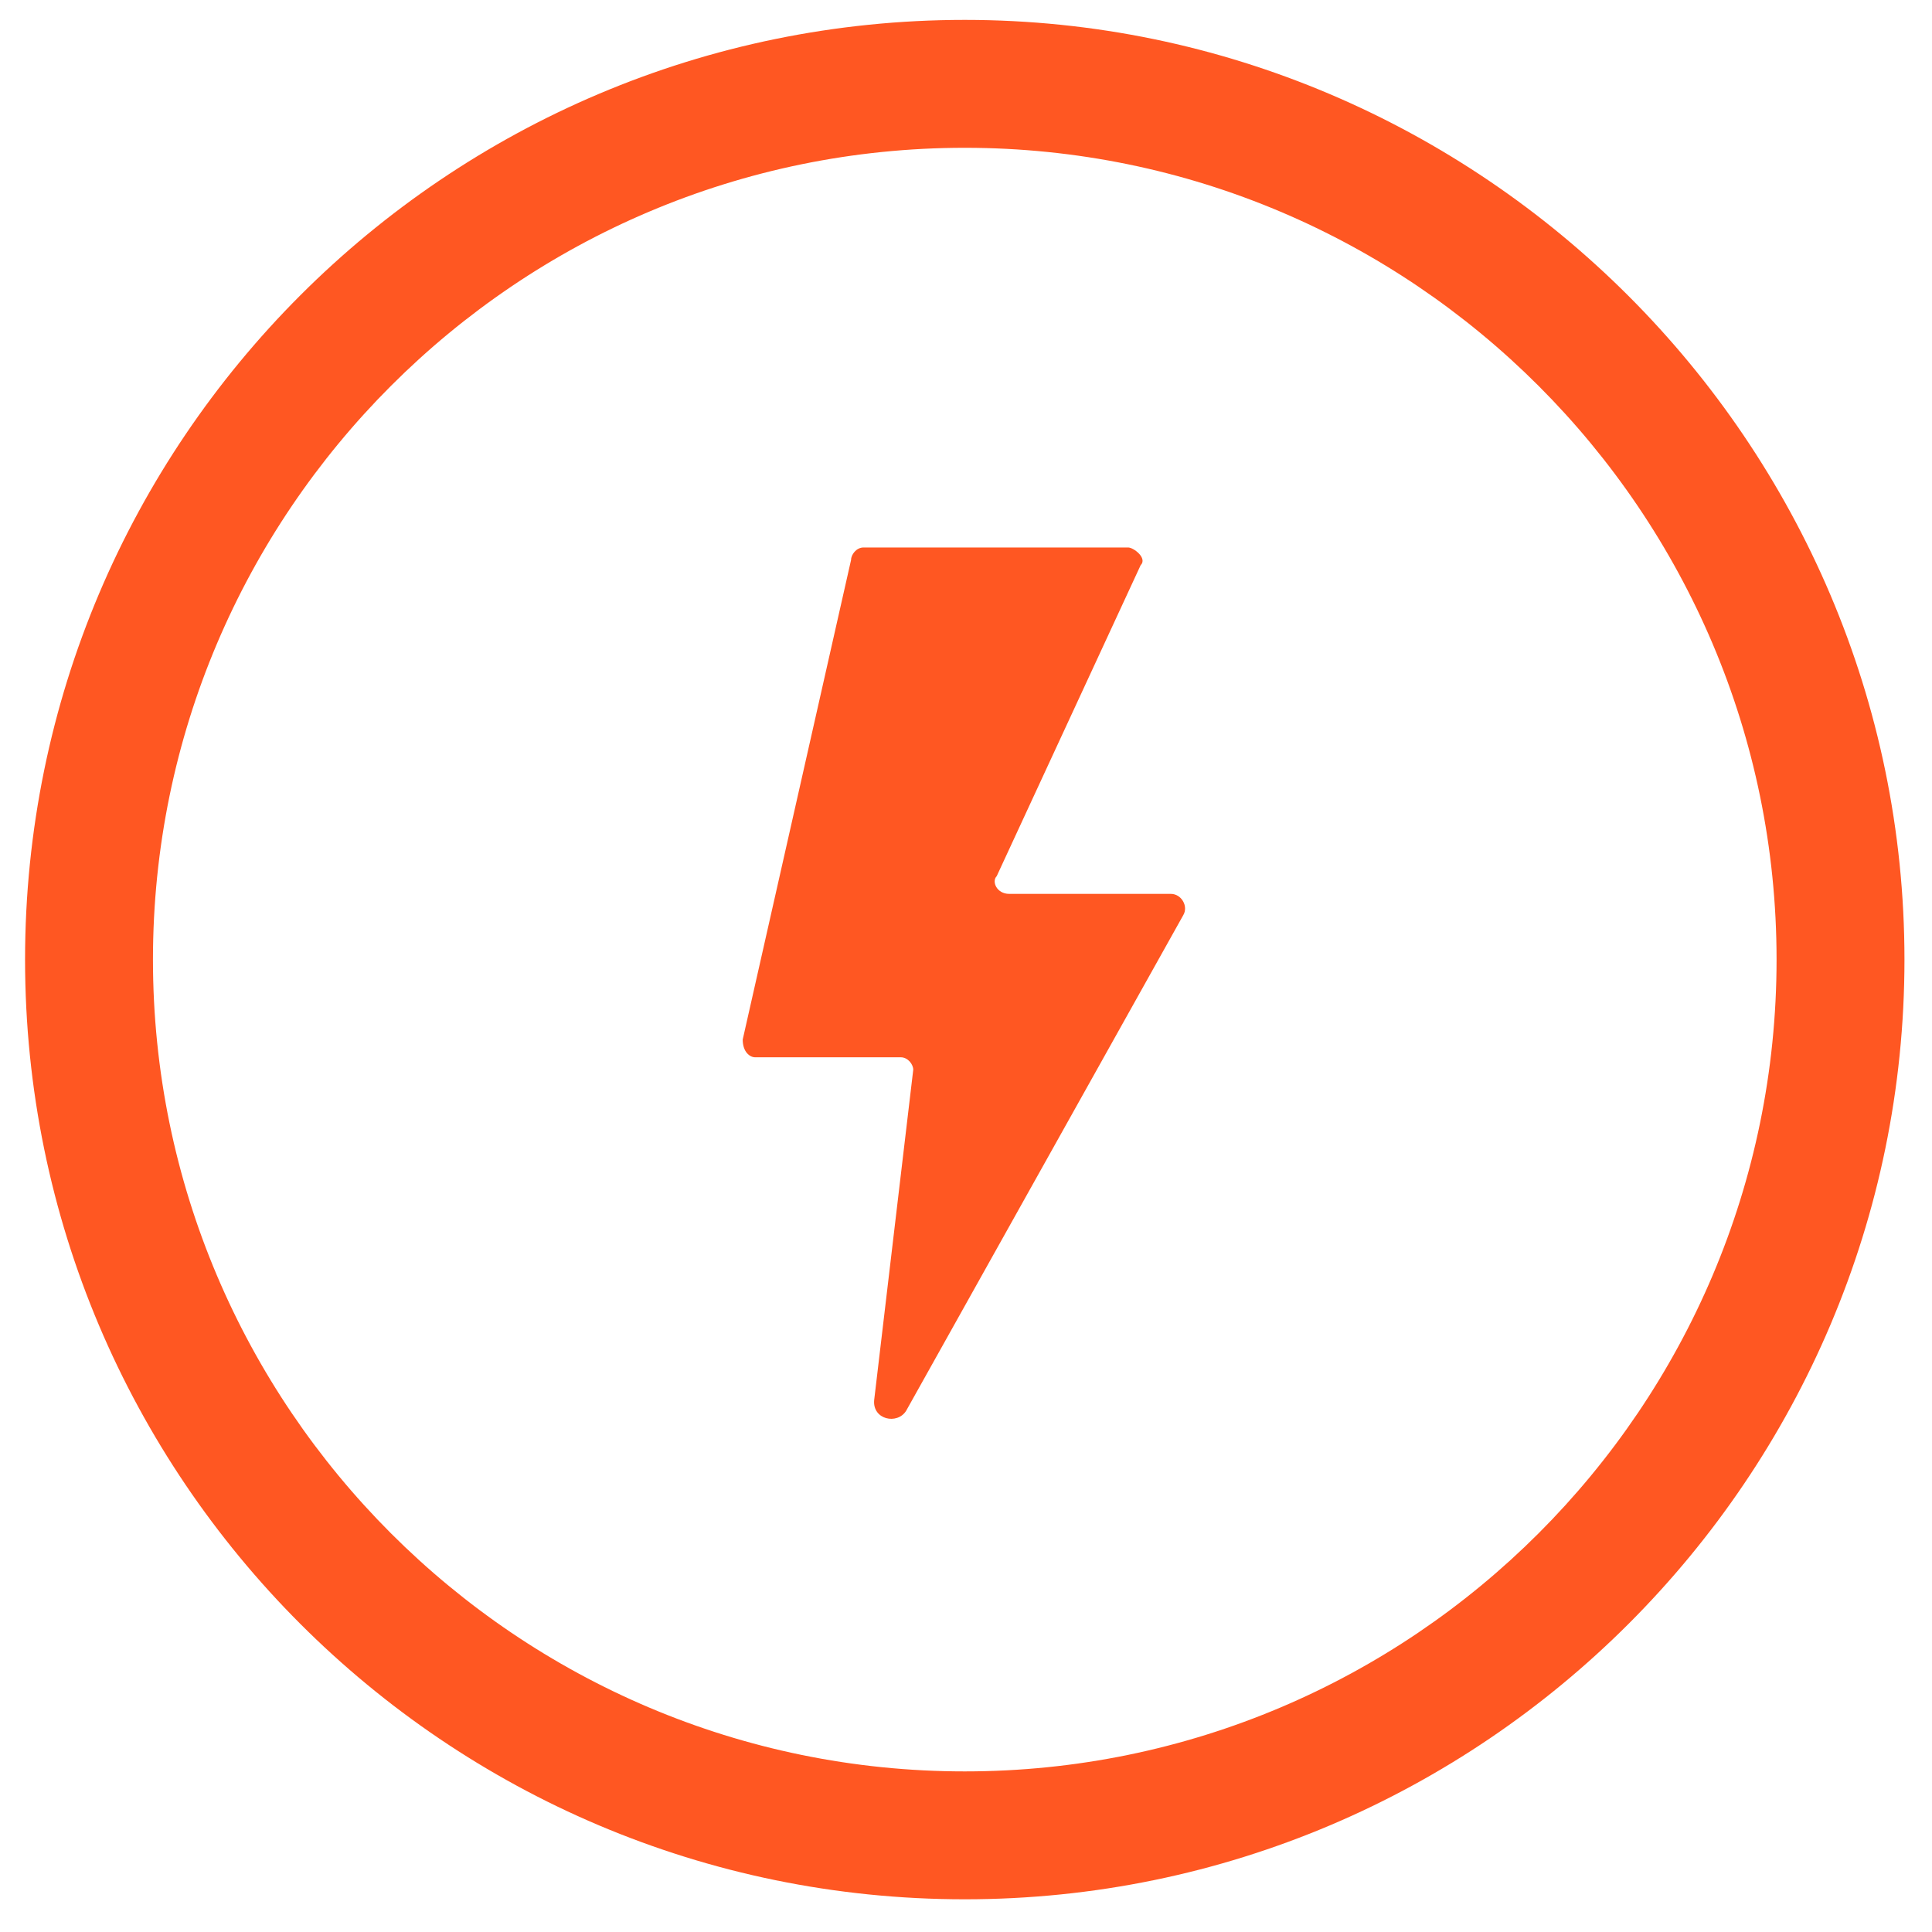
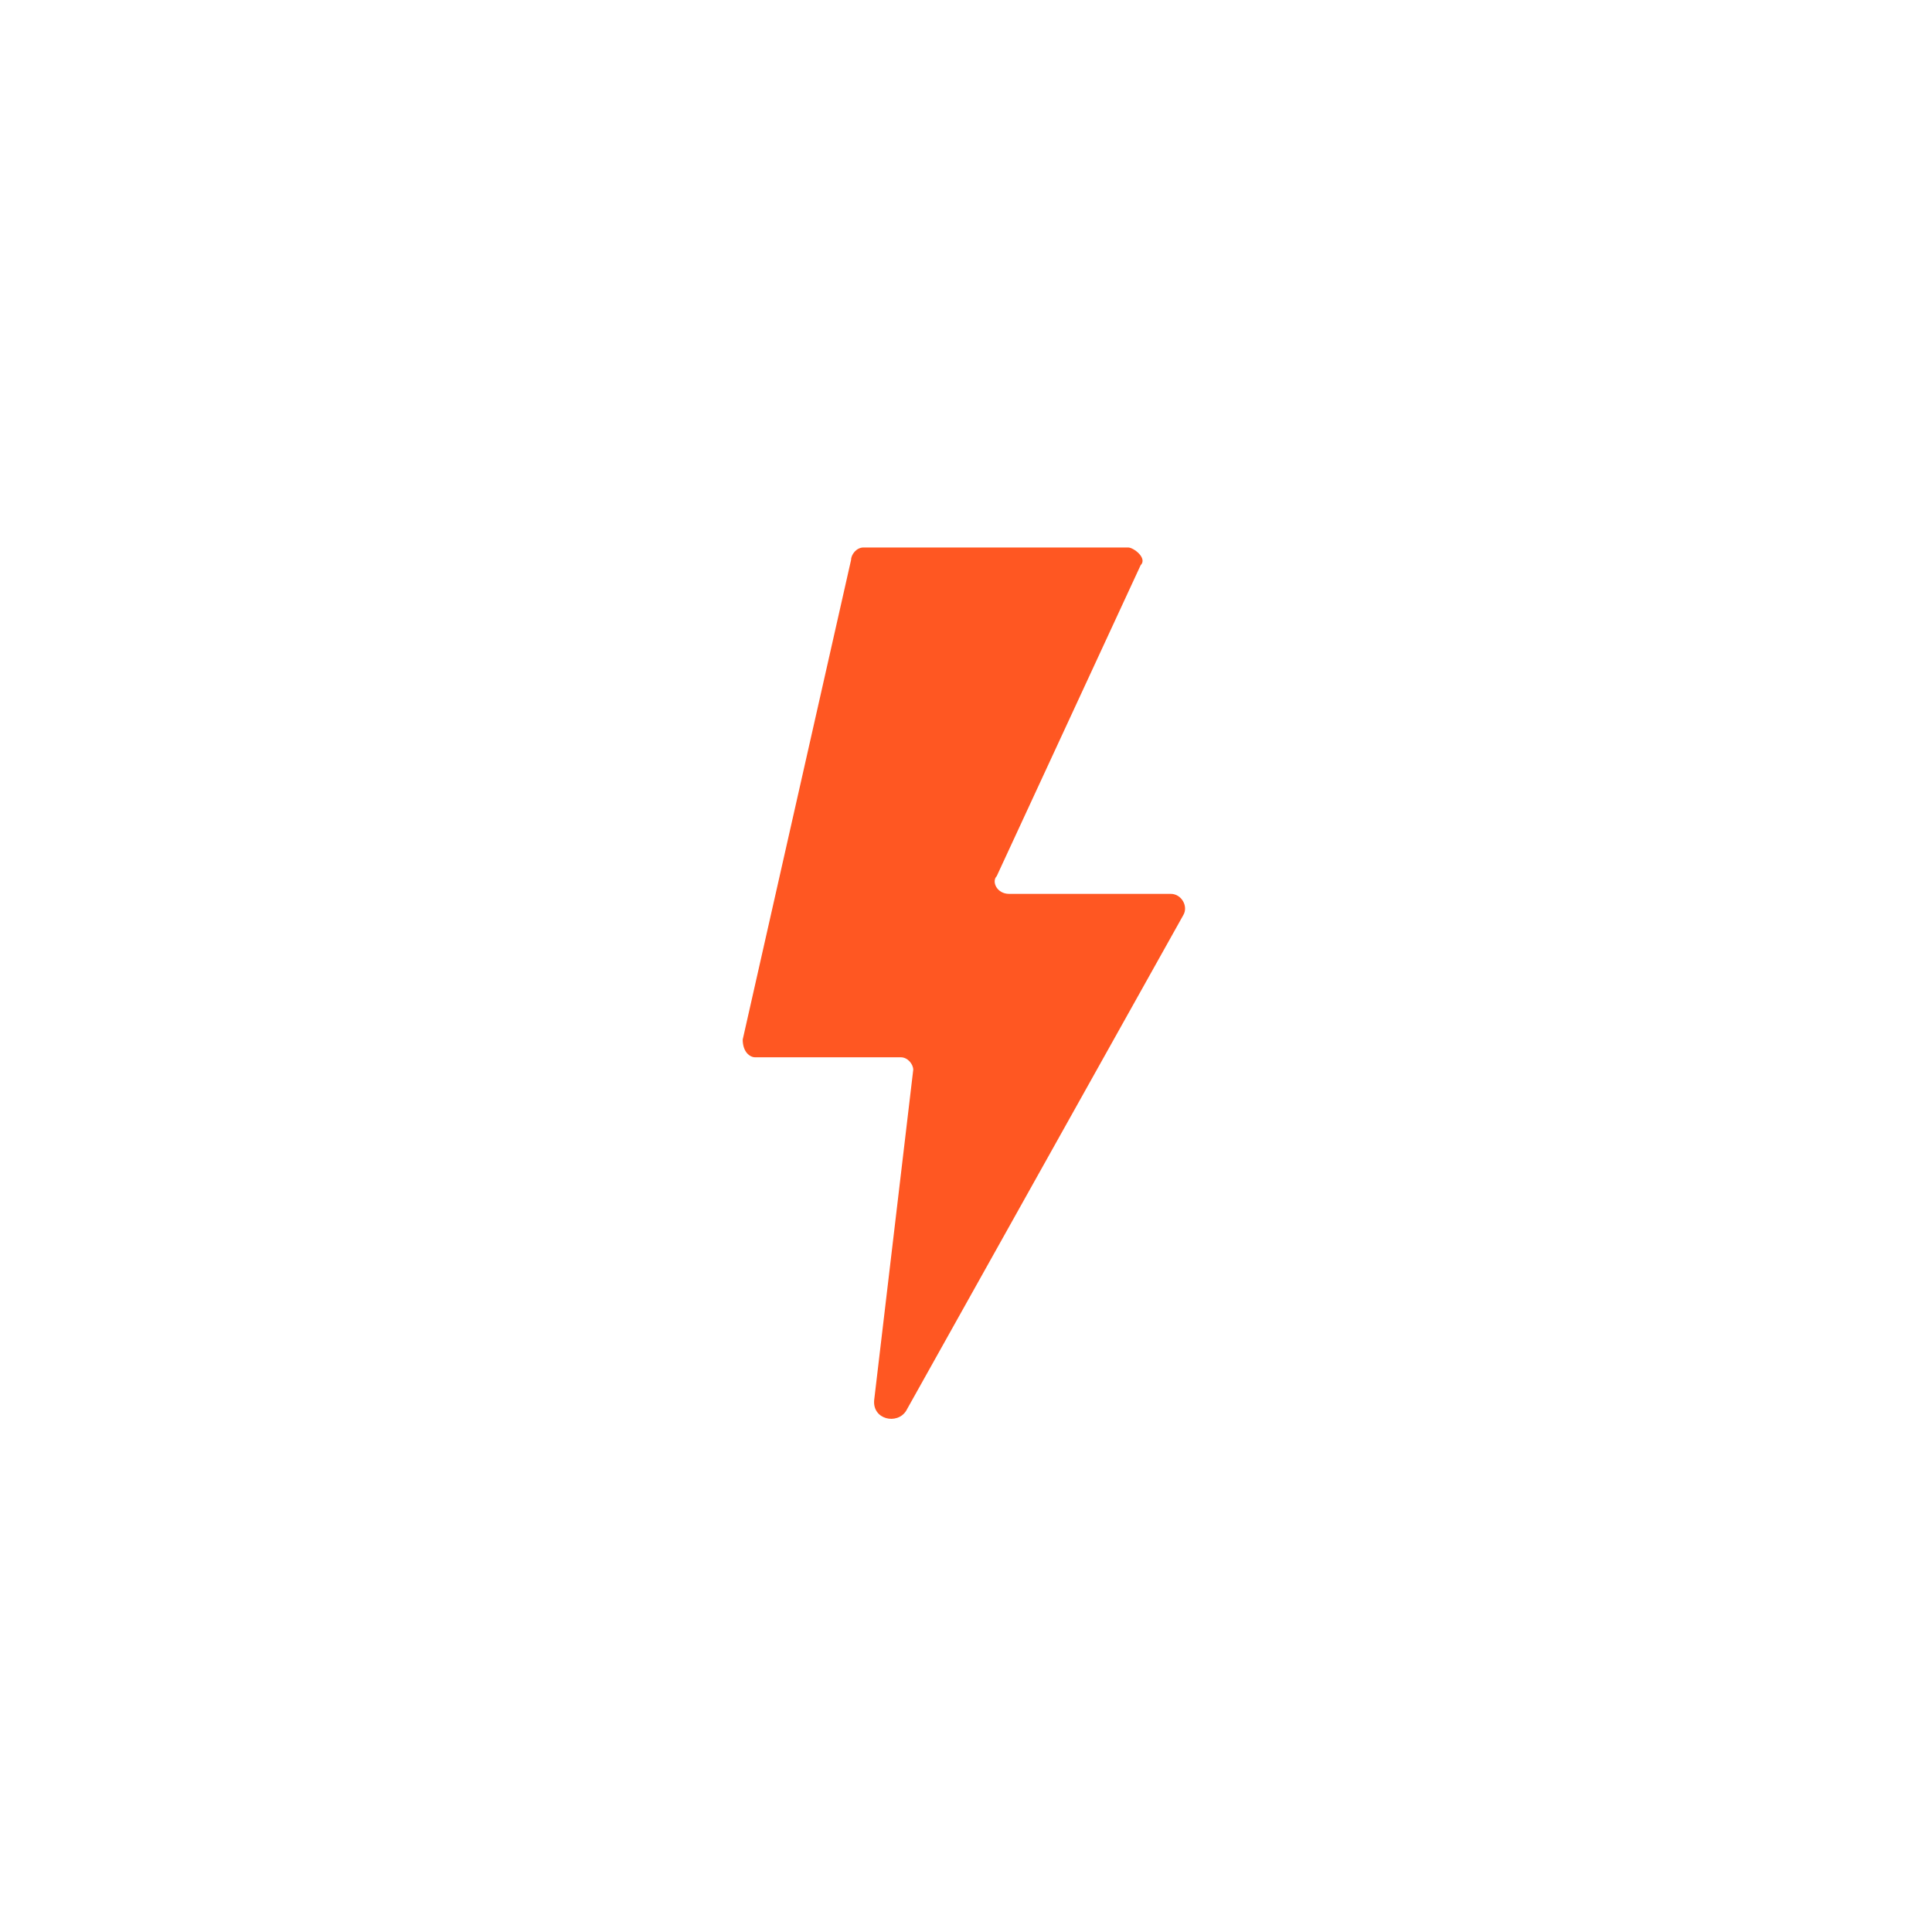
<svg xmlns="http://www.w3.org/2000/svg" version="1.1" id="Layer_1" x="0px" y="0px" viewBox="0 0 1000 1000" style="enable-background:new 0 0 1000 1000;" xml:space="preserve">
  <style type="text/css">
	.st0{fill:#FF5722;}
</style>
  <g transform="scale(8.108) translate(10, 10)">
    <g id="SvgjsG2958" transform="matrix(1.134,0,0,1.134,-0.689,15.311)">
      <g>
-         <path class="st0" d="M46.1-21.2C16.9-21.2-6.8,2.5-6.8,31.7s23.7,52.9,52.9,52.9S99,60.8,99,31.7S75.2-21.2,46.1-21.2z      M46.1,77.4c-25.2,0-45.7-20.5-45.7-45.7S20.9-14,46.1-14S91.8,6.5,91.8,31.7S71.3,77.4,46.1,77.4z" />
        <path class="st0" d="M57.7,28h-9.1c-0.7,0-1-0.7-0.7-1L56,9.5c0.4-0.4-0.4-1-0.7-1H40.4c-0.4,0-0.7,0.4-0.7,0.7l-6.1,27     c0,0.7,0.4,1,0.7,1h8.2c0.4,0,0.7,0.4,0.7,0.7L41,56.5c-0.1,1.1,1.3,1.4,1.8,0.6l15.6-27.9C58.7,28.7,58.3,28,57.7,28z" />
      </g>
    </g>
  </g>
</svg>